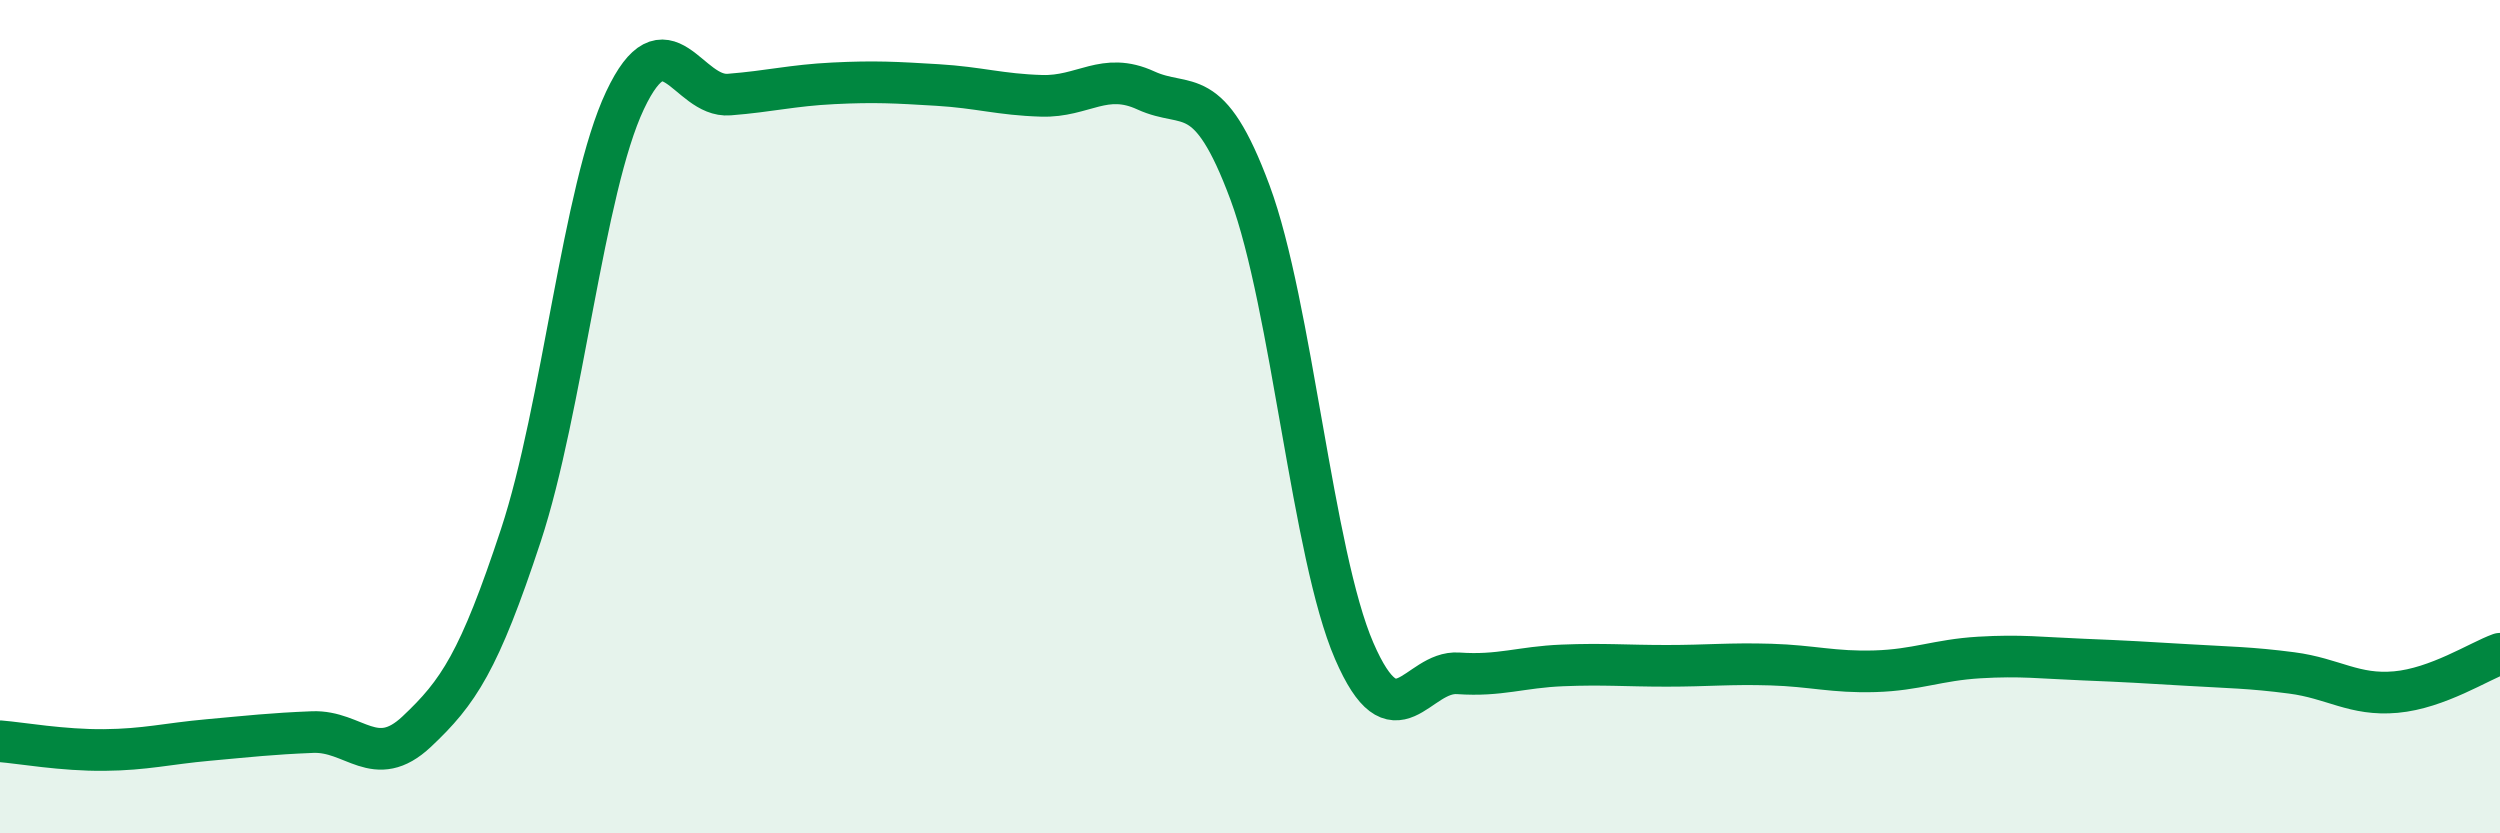
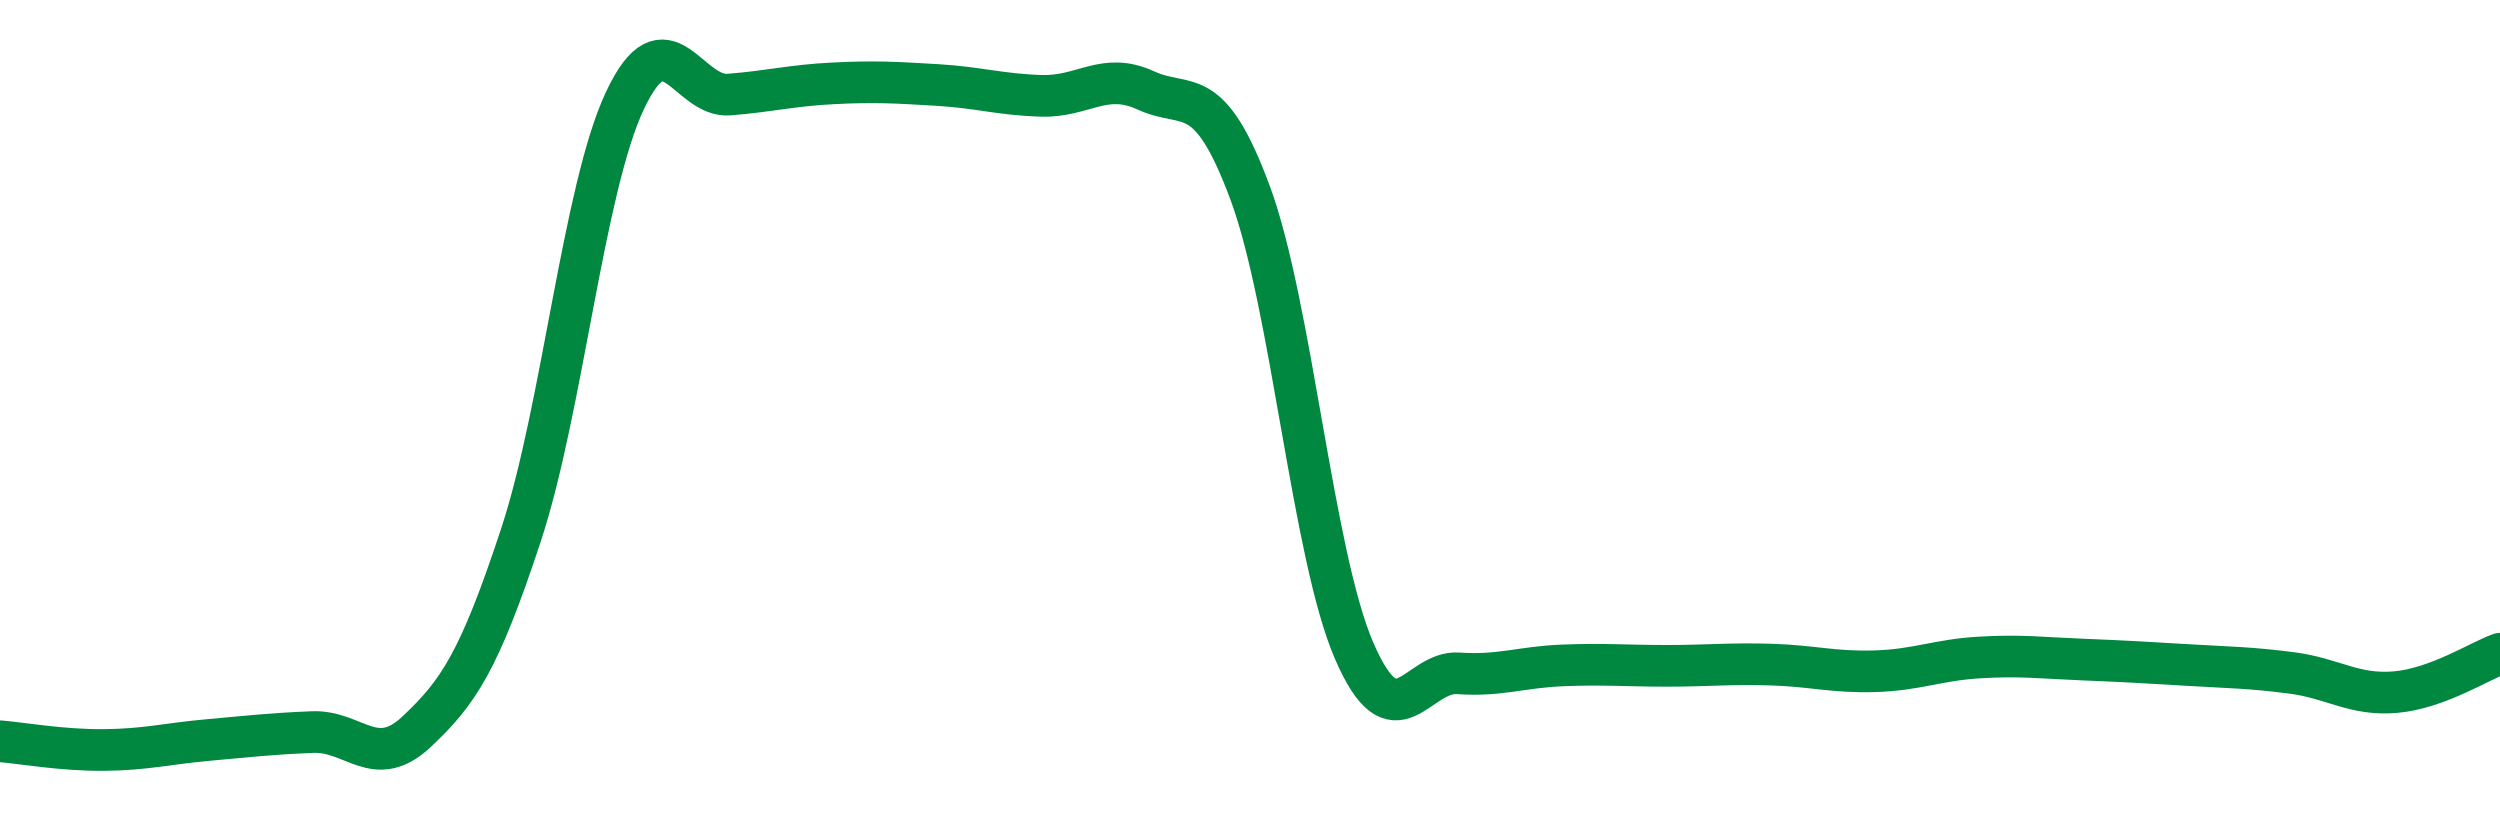
<svg xmlns="http://www.w3.org/2000/svg" width="60" height="20" viewBox="0 0 60 20">
-   <path d="M 0,17.79 C 0.5,17.83 1.5,18.01 2.5,18 C 3.5,17.99 4,17.85 5,17.76 C 6,17.67 6.5,17.61 7.5,17.57 C 8.5,17.53 9,18.5 10,17.56 C 11,16.62 11.5,15.88 12.5,12.85 C 13.5,9.82 14,4.53 15,2.41 C 16,0.29 16.5,2.35 17.5,2.27 C 18.5,2.19 19,2.05 20,2 C 21,1.95 21.5,1.98 22.5,2.04 C 23.5,2.1 24,2.27 25,2.3 C 26,2.33 26.5,1.71 27.5,2.17 C 28.5,2.63 29,1.93 30,4.62 C 31,7.31 31.5,13.31 32.5,15.62 C 33.5,17.93 34,16.09 35,16.16 C 36,16.23 36.5,16.01 37.5,15.97 C 38.5,15.93 39,15.98 40,15.98 C 41,15.98 41.5,15.92 42.5,15.95 C 43.5,15.98 44,16.14 45,16.11 C 46,16.08 46.5,15.84 47.5,15.78 C 48.5,15.72 49,15.79 50,15.83 C 51,15.87 51.5,15.9 52.5,15.96 C 53.5,16.02 54,16.02 55,16.15 C 56,16.28 56.5,16.7 57.5,16.61 C 58.5,16.52 59.5,15.87 60,15.69L60 20L0 20Z" fill="#008740" opacity="0.1" stroke-linecap="round" stroke-linejoin="round" />
  <path d="M 0,17.79 C 0.5,17.83 1.5,18.01 2.5,18 C 3.5,17.99 4,17.85 5,17.76 C 6,17.67 6.5,17.61 7.5,17.57 C 8.5,17.53 9,18.5 10,17.56 C 11,16.62 11.5,15.88 12.5,12.85 C 13.5,9.82 14,4.53 15,2.41 C 16,0.29 16.5,2.35 17.5,2.27 C 18.5,2.19 19,2.05 20,2 C 21,1.95 21.5,1.98 22.5,2.04 C 23.5,2.1 24,2.27 25,2.3 C 26,2.33 26.5,1.71 27.5,2.17 C 28.5,2.63 29,1.93 30,4.62 C 31,7.31 31.5,13.31 32.5,15.62 C 33.5,17.93 34,16.09 35,16.16 C 36,16.23 36.5,16.01 37.5,15.97 C 38.5,15.93 39,15.98 40,15.98 C 41,15.98 41.5,15.92 42.5,15.95 C 43.5,15.98 44,16.14 45,16.11 C 46,16.08 46.5,15.84 47.5,15.78 C 48.5,15.72 49,15.79 50,15.83 C 51,15.87 51.5,15.9 52.5,15.96 C 53.5,16.02 54,16.02 55,16.15 C 56,16.28 56.5,16.7 57.5,16.61 C 58.5,16.52 59.5,15.87 60,15.69" stroke="#008740" stroke-width="1" fill="none" stroke-linecap="round" stroke-linejoin="round" />
</svg>